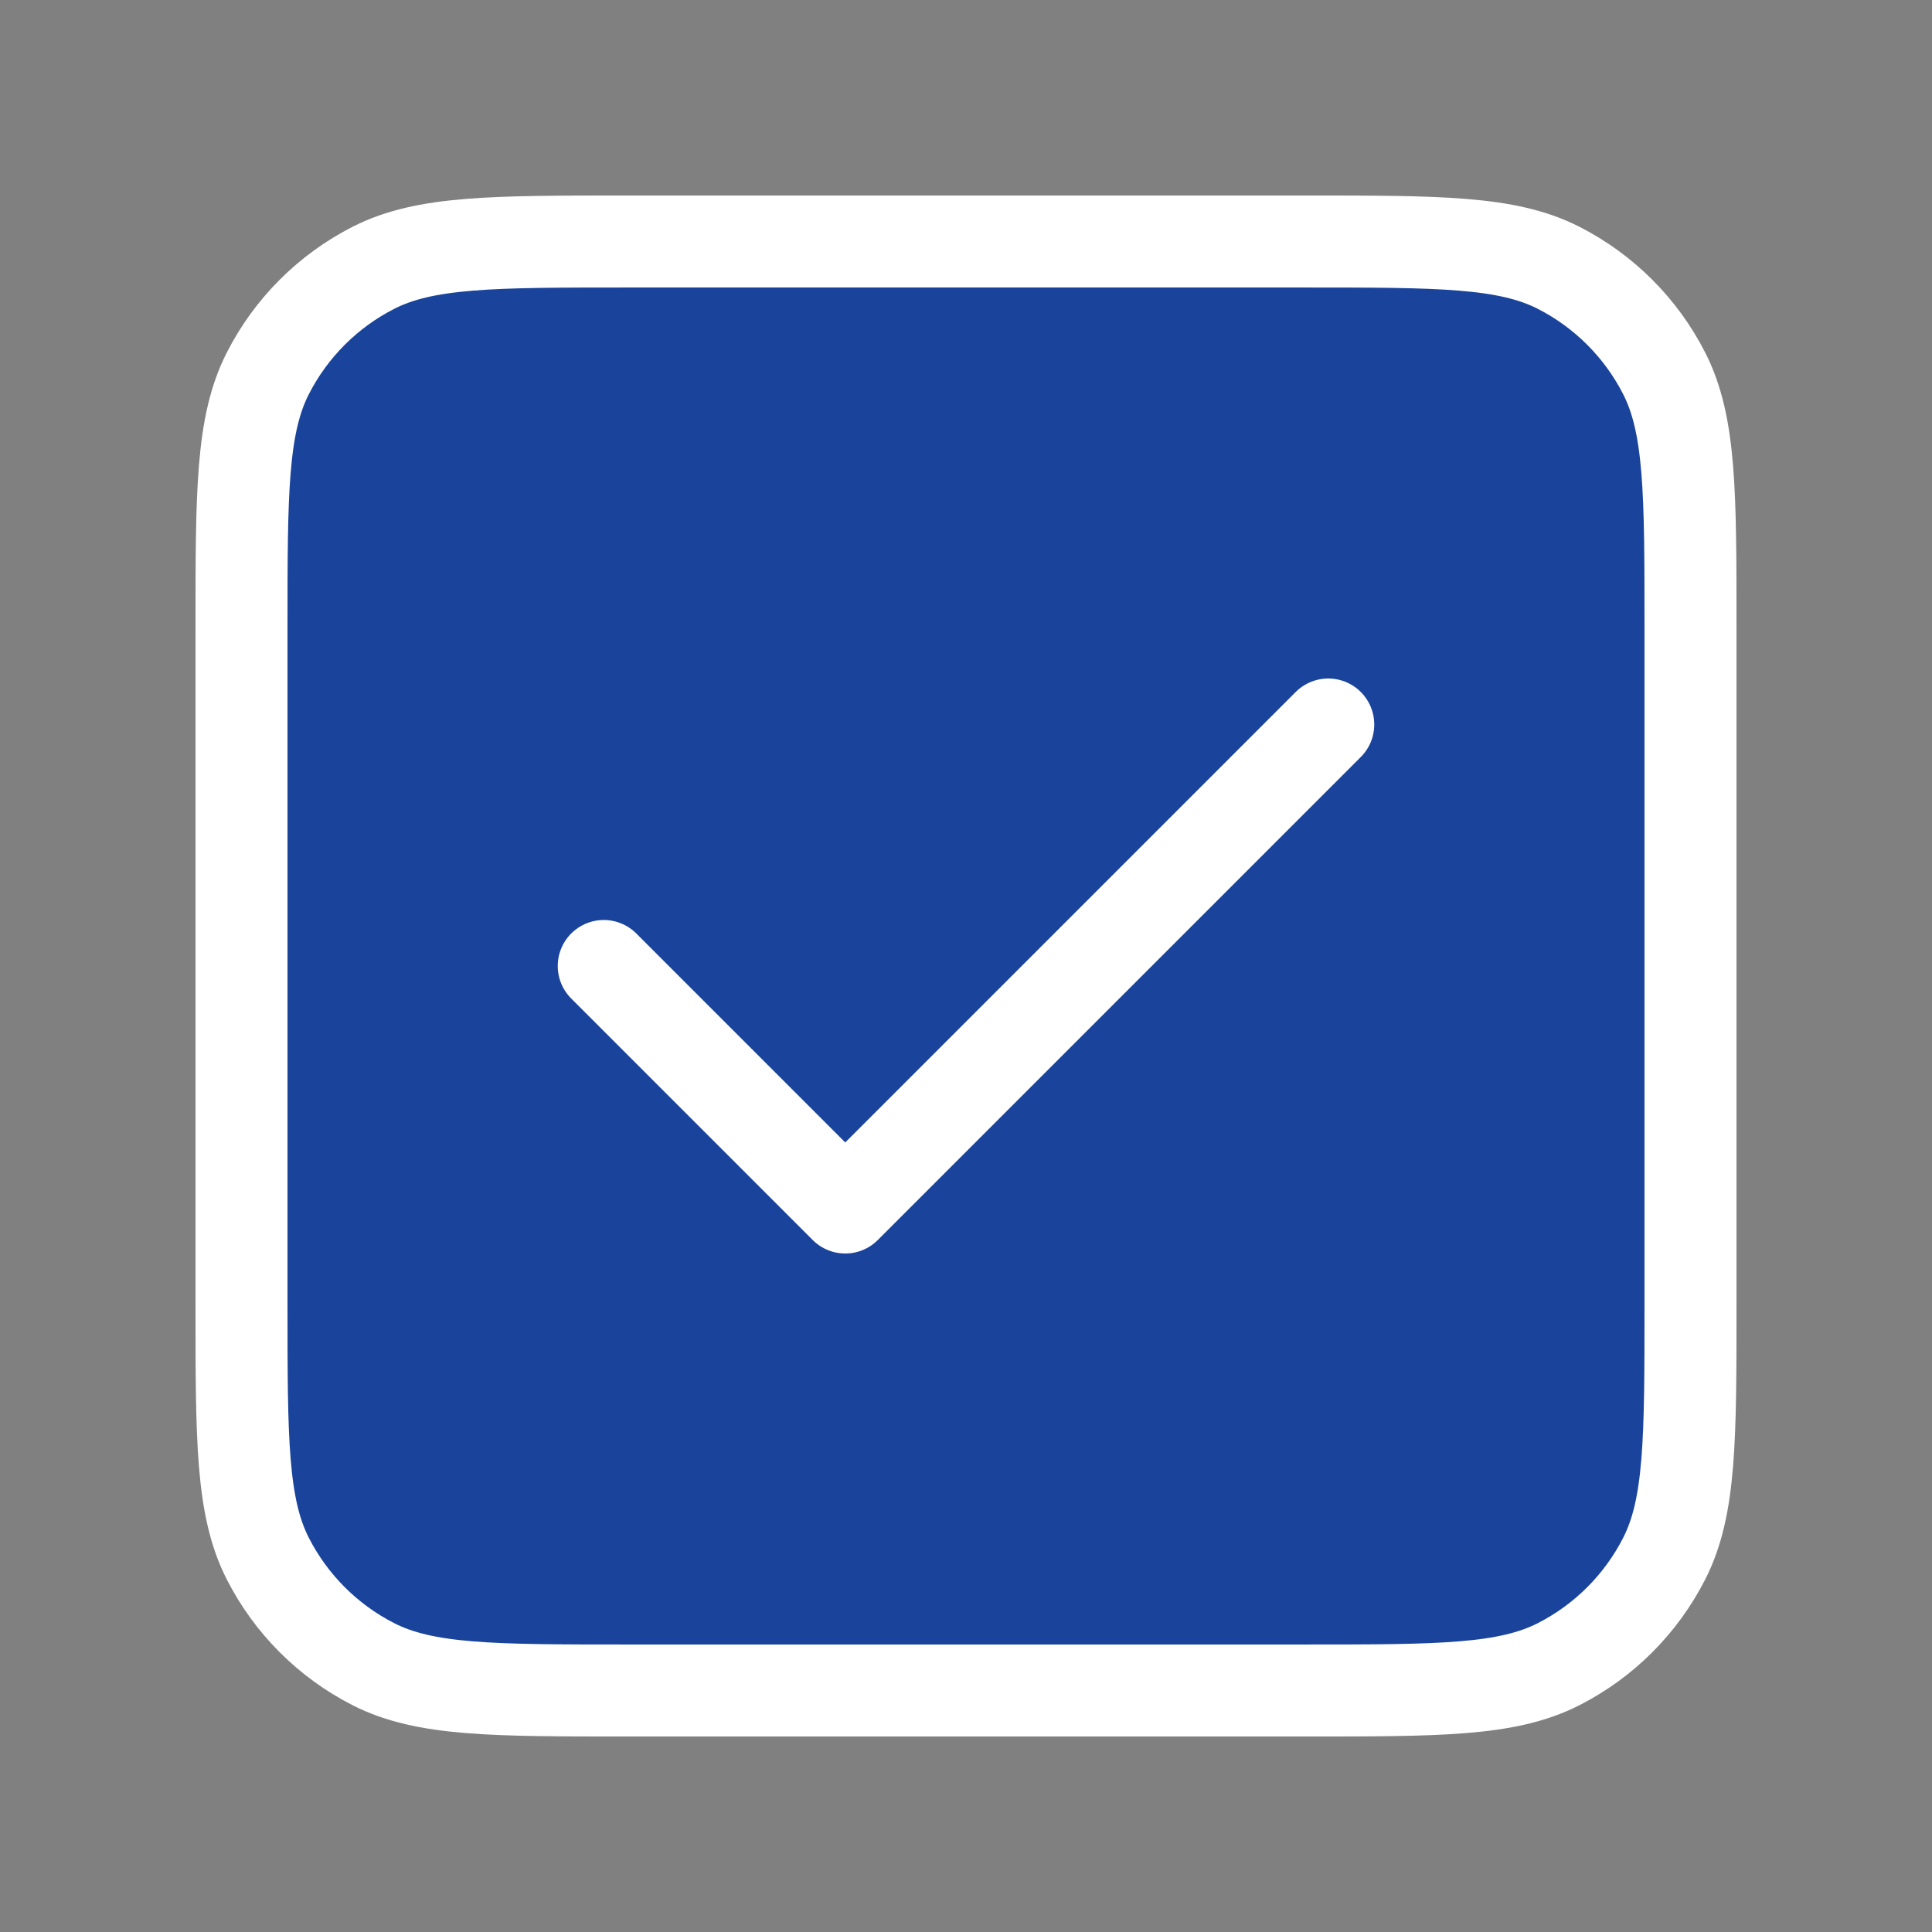
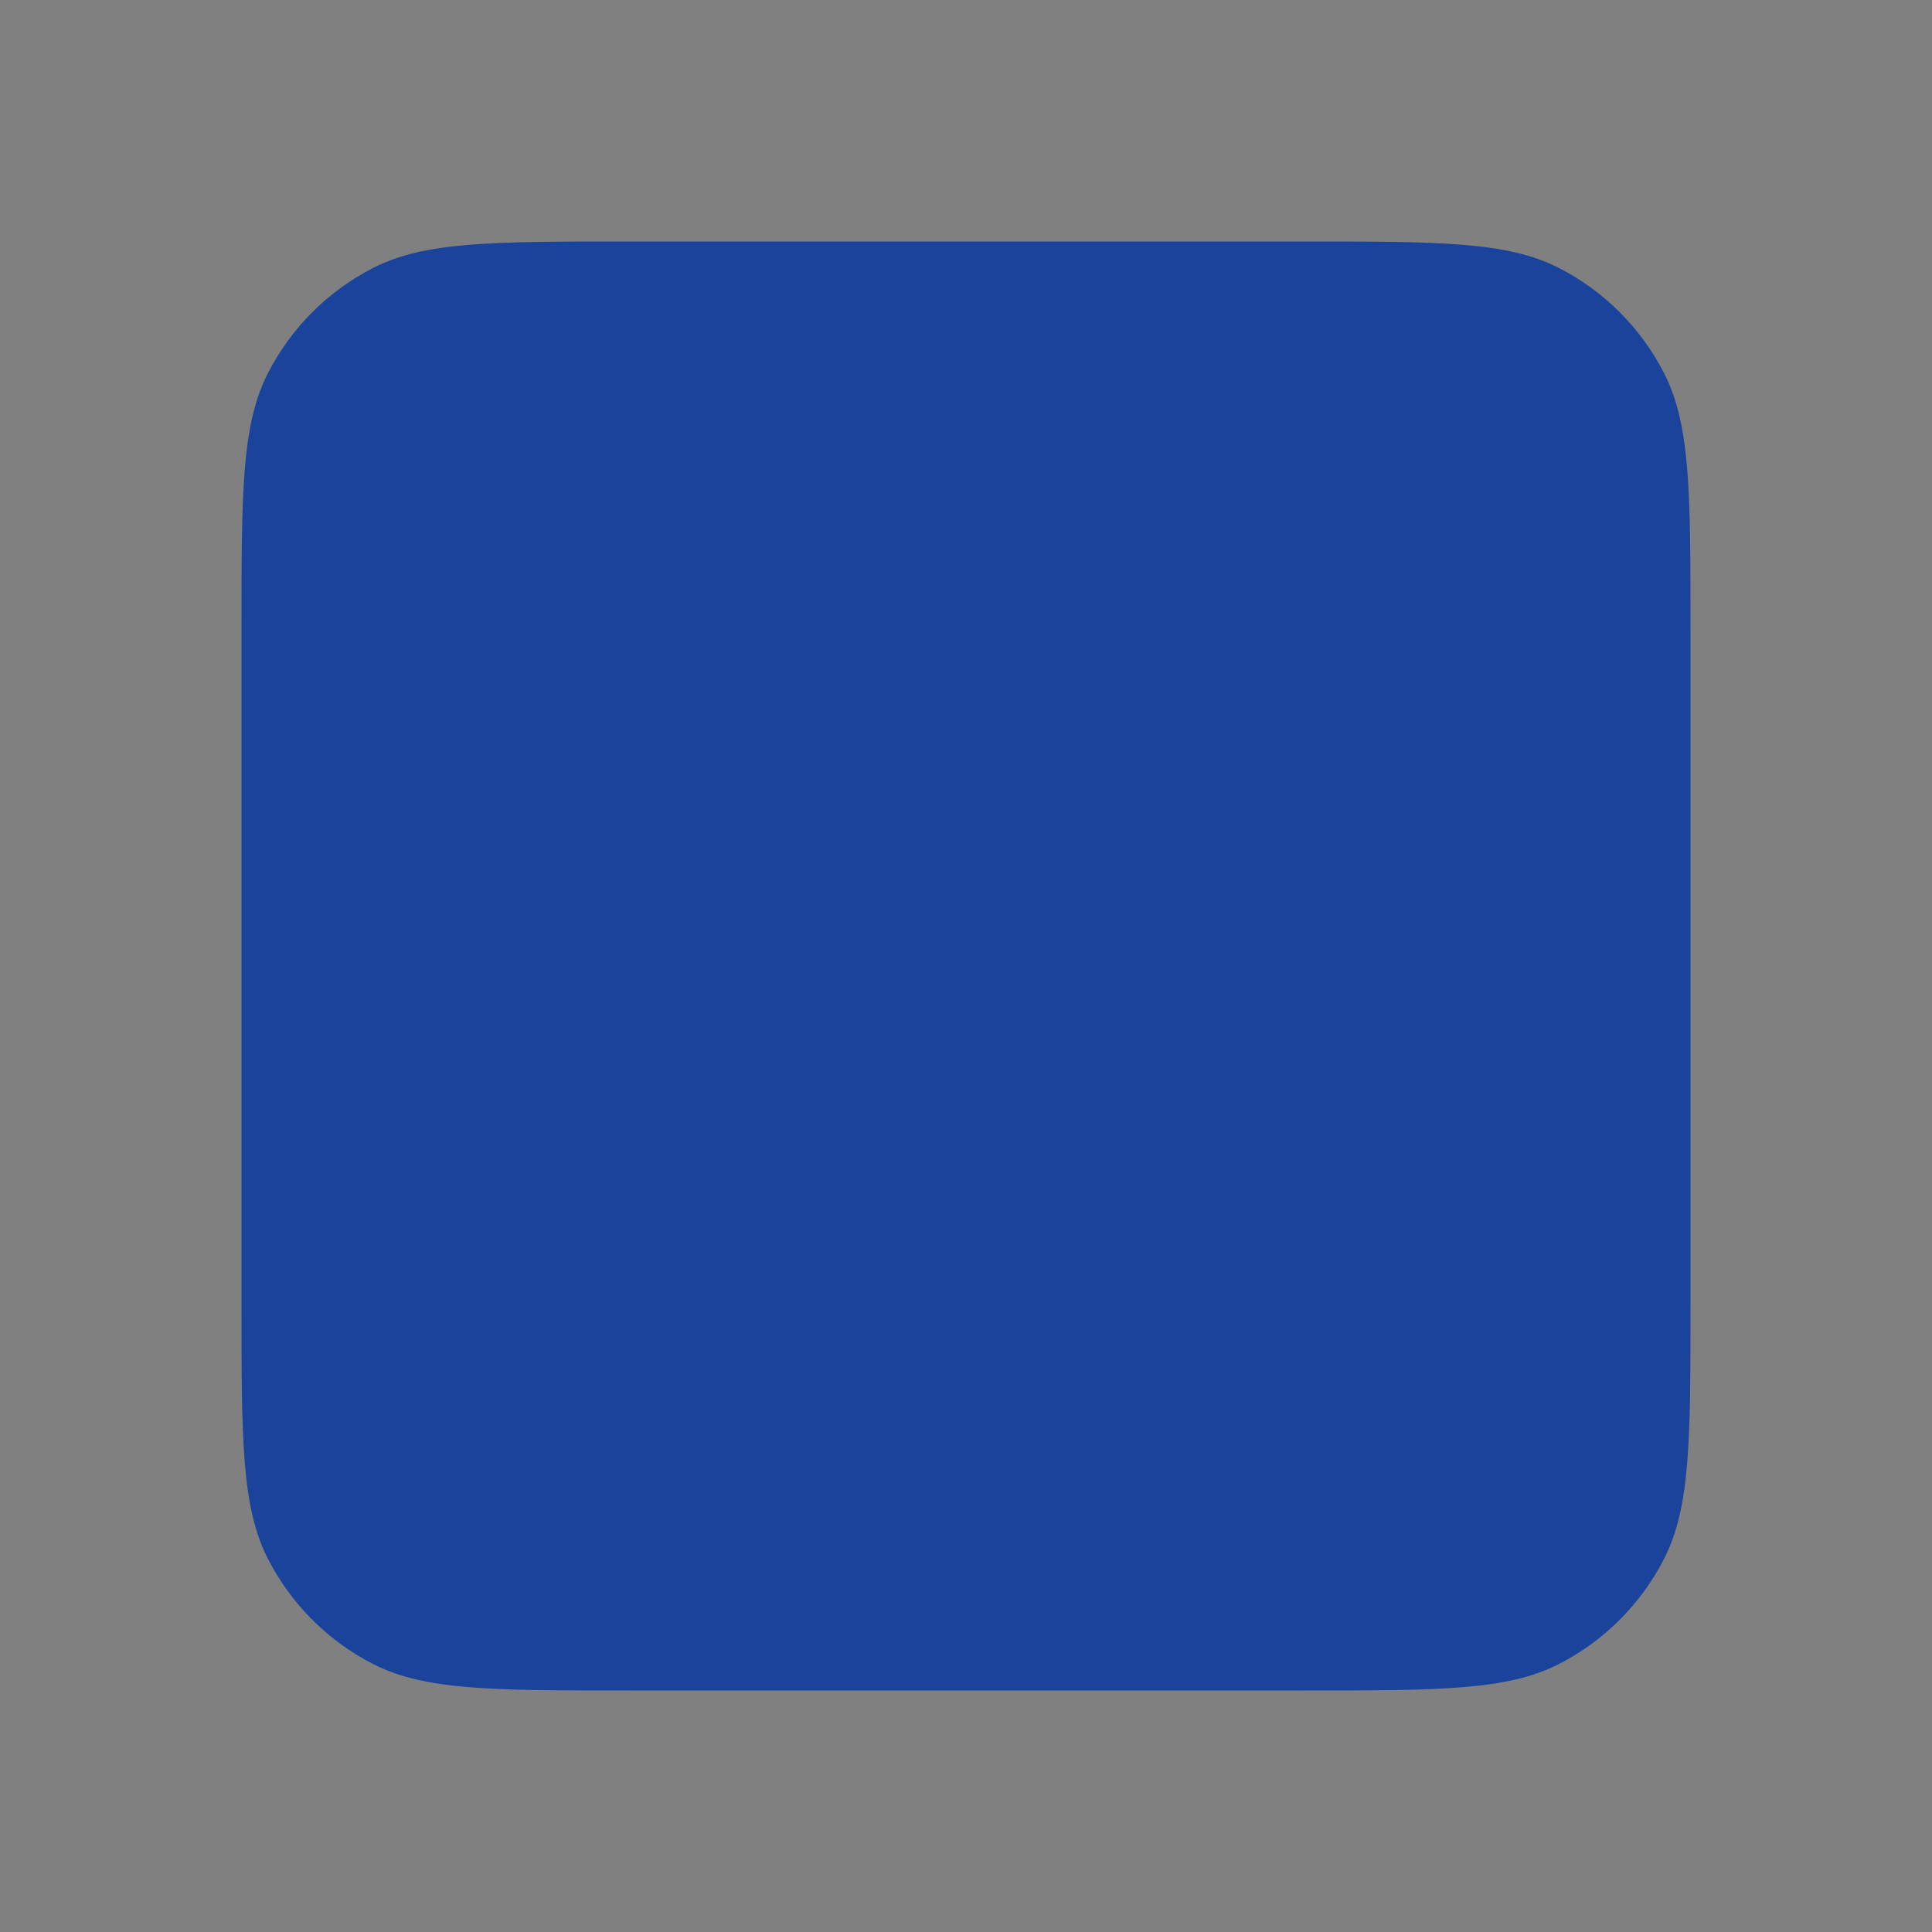
<svg xmlns="http://www.w3.org/2000/svg" width="42" height="42" viewBox="0 0 42 42" fill="none">
  <rect x="0" y="0" width="42" height="42" fill="#808080" stroke="none" />
  <path d="M5.25 13.65C5.25 10.71 5.25 9.24 5.822 8.117C6.326 7.129 7.129 6.326 8.117 5.822C9.24 5.25 10.71 5.25 13.65 5.25H28.35C31.29 5.25 32.76 5.25 33.883 5.822C34.871 6.326 35.674 7.129 36.178 8.117C36.75 9.24 36.75 10.71 36.75 13.65V28.35C36.75 31.29 36.75 32.76 36.178 33.883C35.674 34.871 34.871 35.674 33.883 36.178C32.76 36.75 31.29 36.75 28.35 36.75H13.65C10.71 36.75 9.24 36.75 8.117 36.178C7.129 35.674 6.326 34.871 5.822 33.883C5.25 32.76 5.25 31.29 5.25 28.35V13.65Z" fill="#1A449B" />
-   <path d="M13.125 21L18.375 26.25L28.875 15.75M13.65 36.75H28.35C31.29 36.75 32.76 36.75 33.883 36.178C34.871 35.674 35.674 34.871 36.178 33.883C36.75 32.76 36.75 31.29 36.75 28.35V13.65C36.75 10.71 36.75 9.24 36.178 8.117C35.674 7.129 34.871 6.326 33.883 5.822C32.76 5.25 31.29 5.25 28.35 5.25H13.65C10.71 5.25 9.24 5.25 8.117 5.822C7.129 6.326 6.326 7.129 5.822 8.117C5.25 9.24 5.25 10.71 5.25 13.65V28.35C5.25 31.29 5.25 32.76 5.822 33.883C6.326 34.871 7.129 35.674 8.117 36.178C9.24 36.75 10.71 36.75 13.65 36.75Z" stroke="white" stroke-width="2" stroke-linecap="round" stroke-linejoin="round" />
</svg>